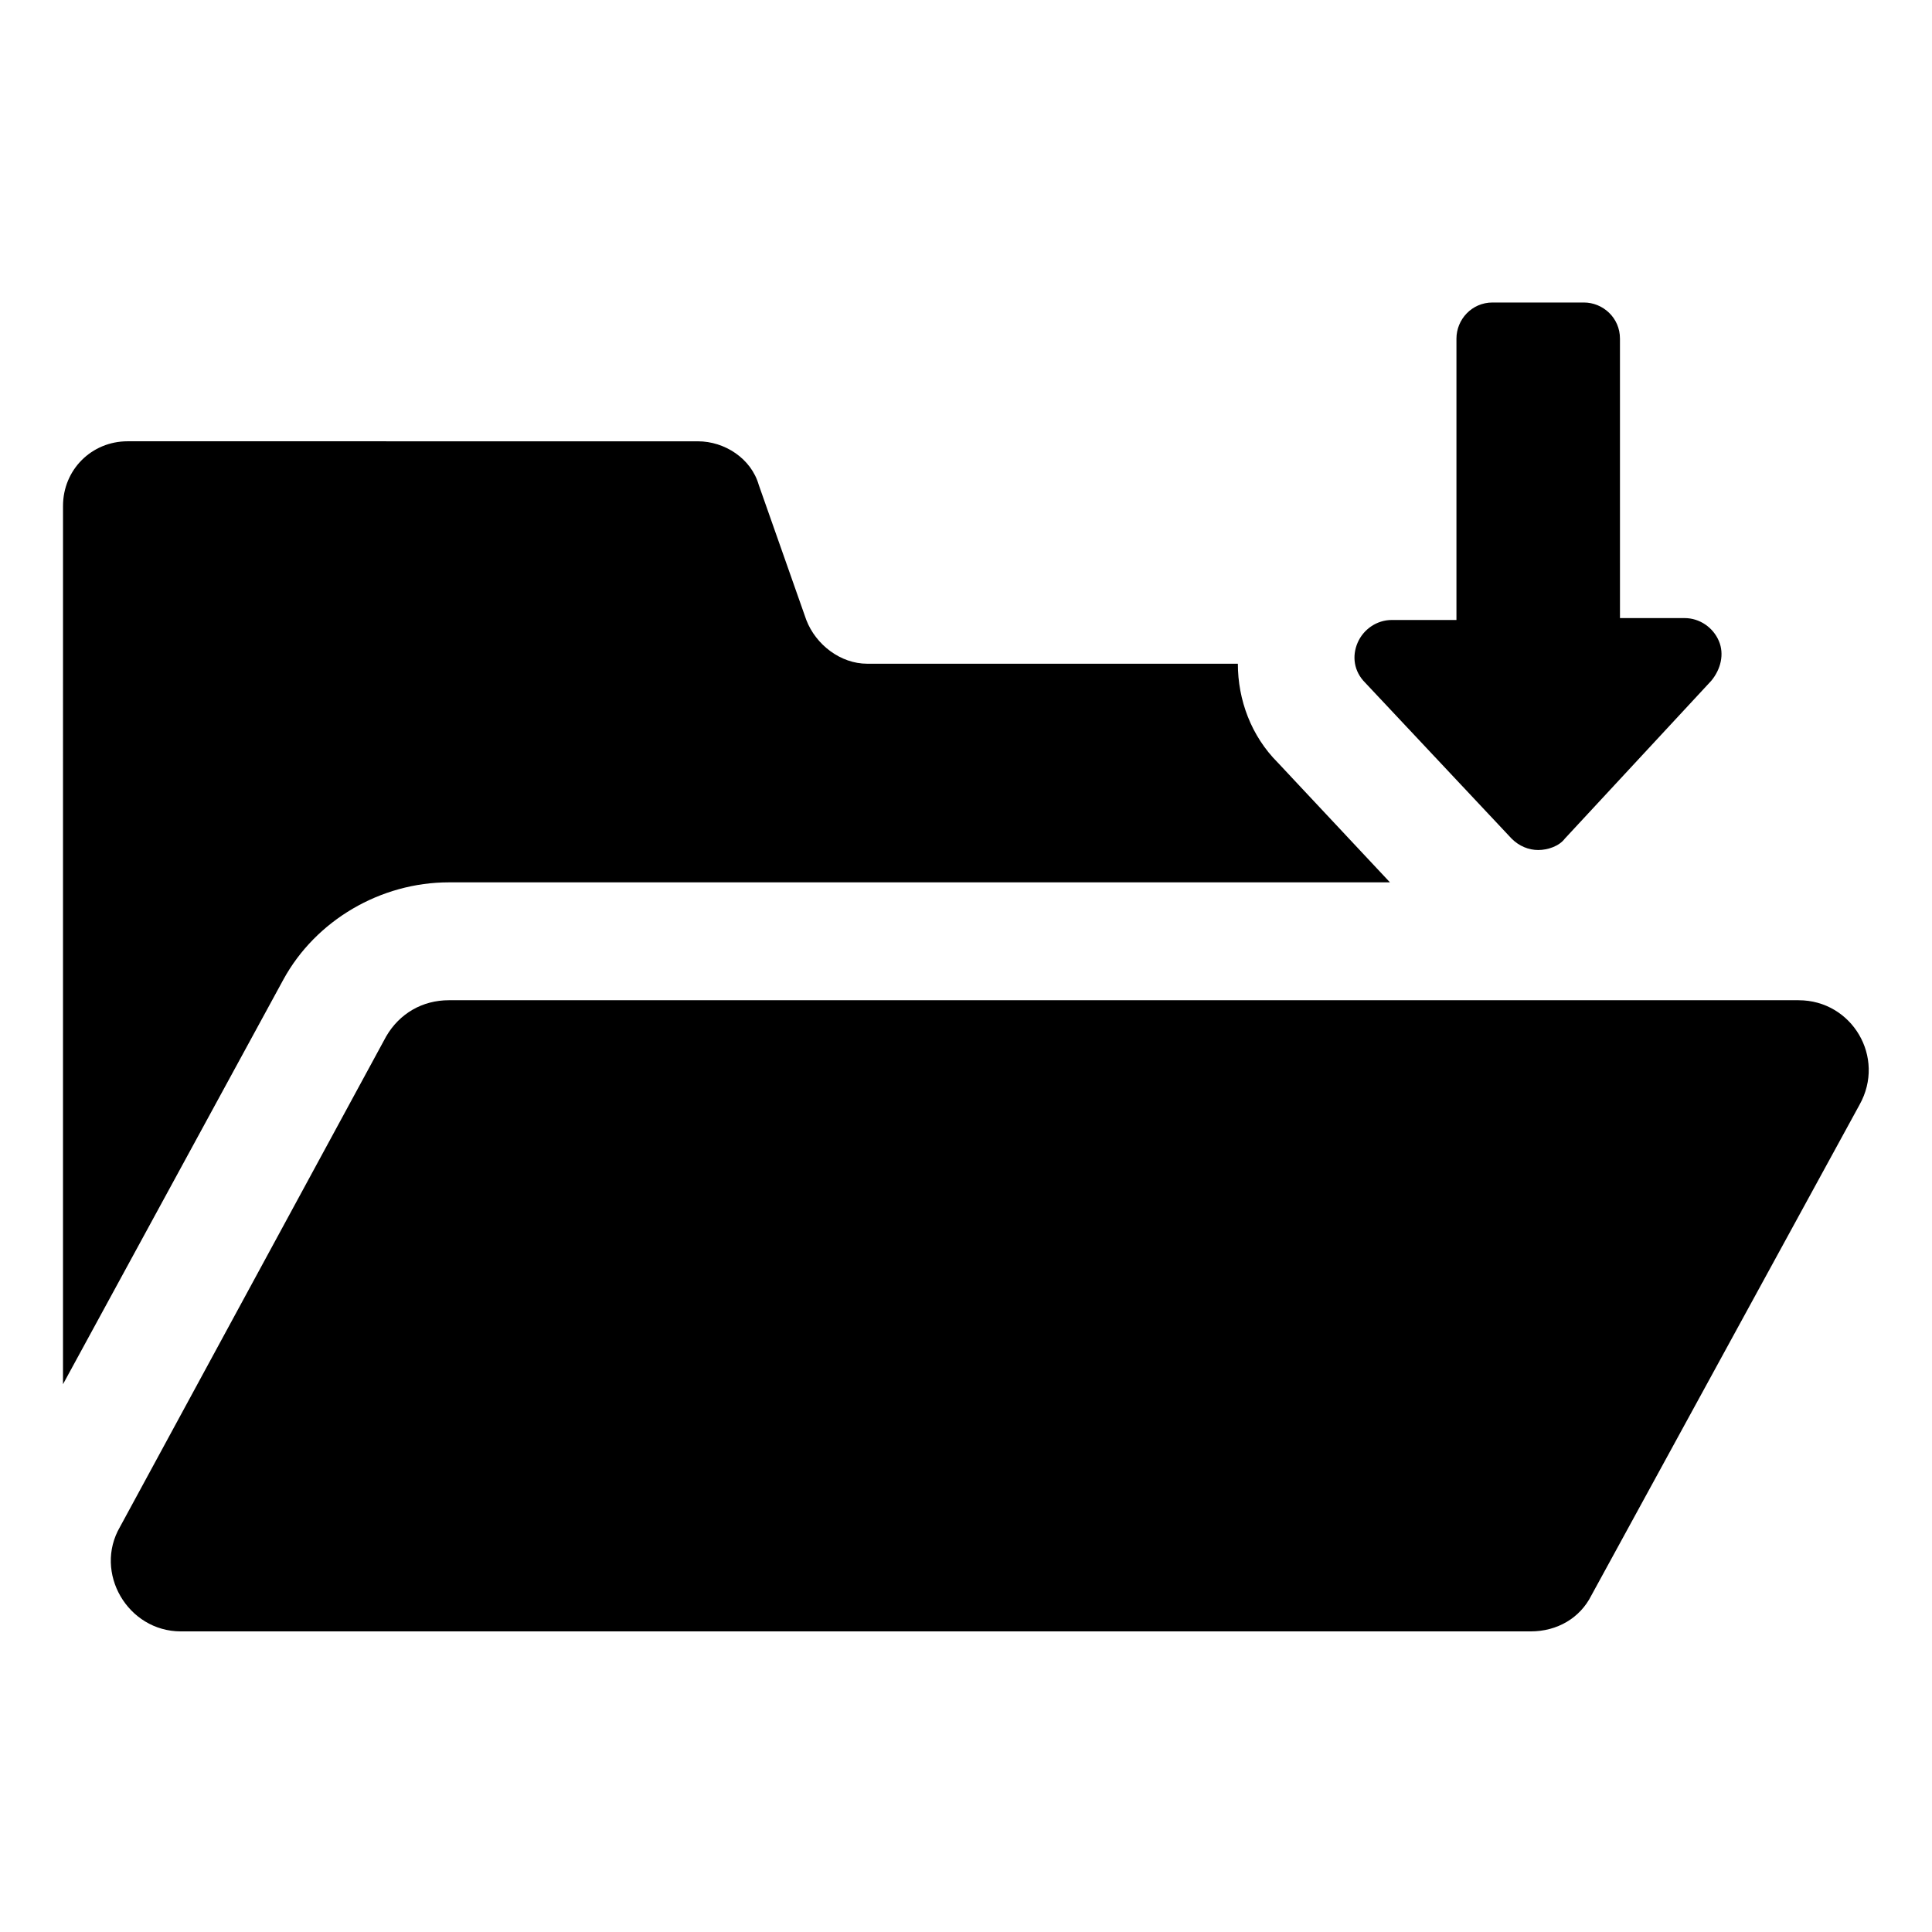
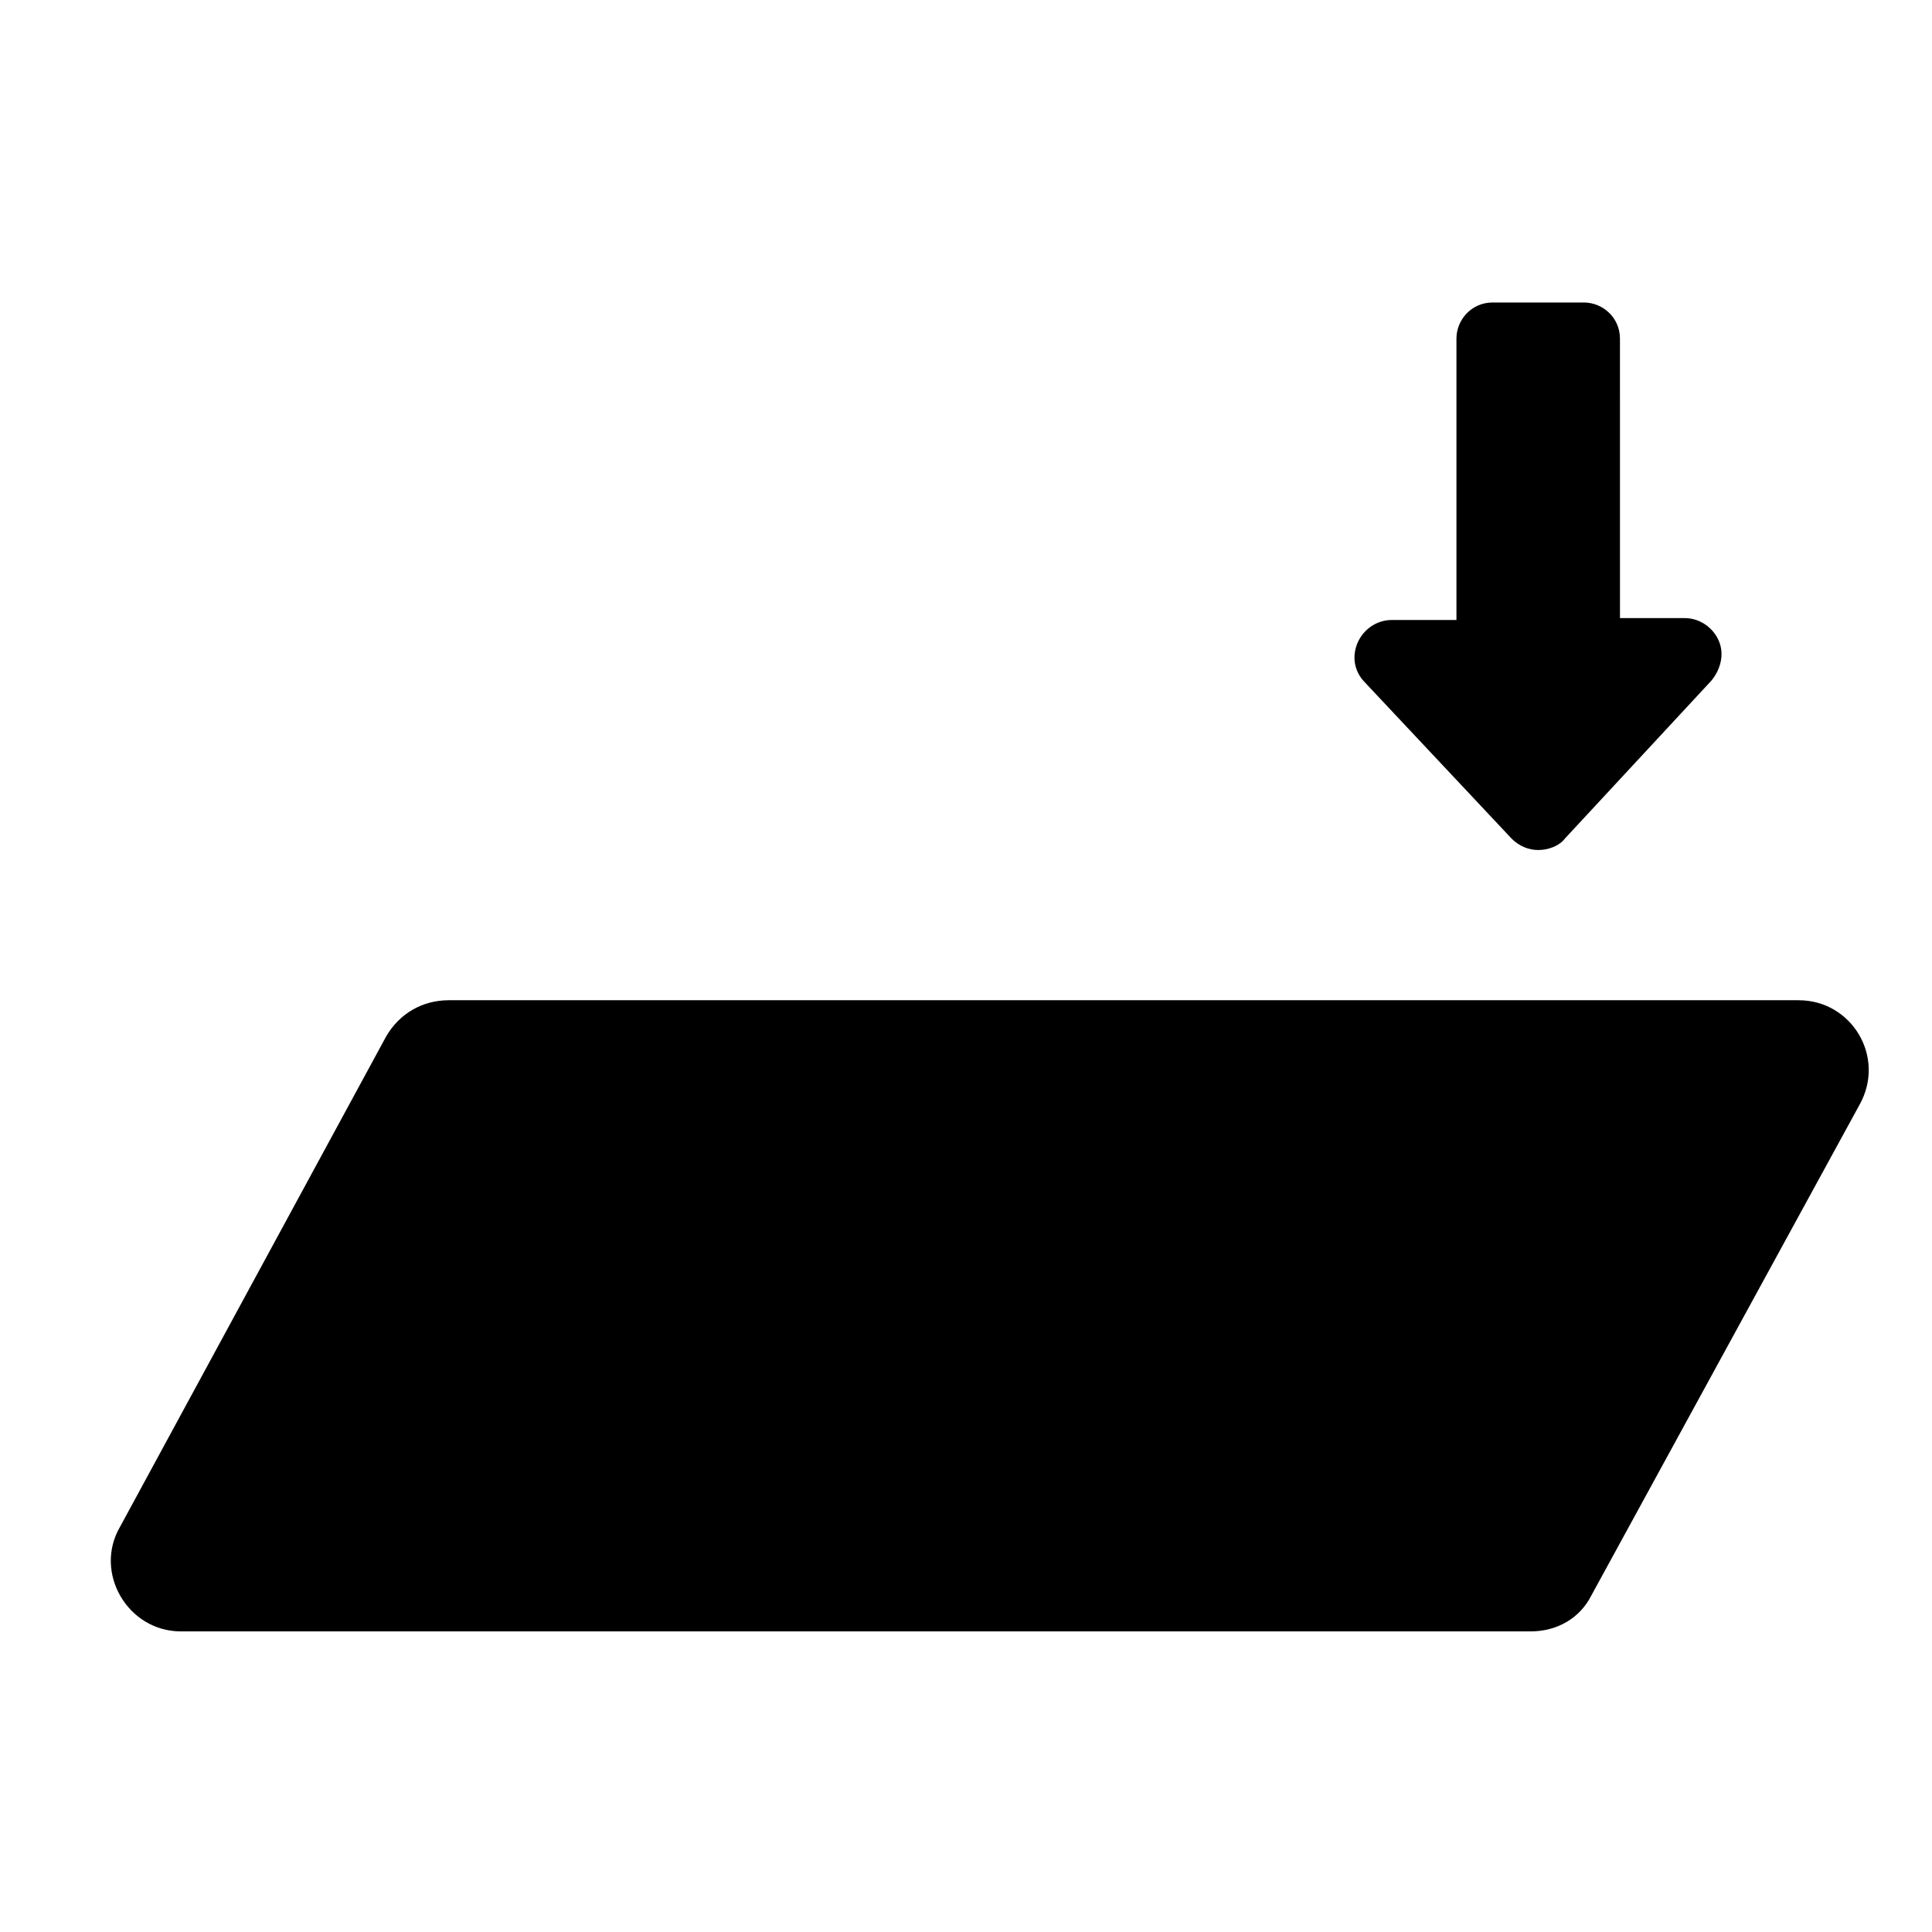
<svg xmlns="http://www.w3.org/2000/svg" fill="#000000" width="800px" height="800px" version="1.1" viewBox="144 144 512 512">
  <g>
-     <path d="m262.96 377.83h249.39l-29.727-31.738c-7.055-7.055-10.578-16.625-10.578-26.199h-98.242c-7.055 0-13.602-5.039-16.121-11.586l-12.594-35.77c-2.016-7.055-9.07-11.586-16.121-11.586l-151.14-0.008c-9.574 0-17.129 7.559-17.129 17.129l-0.004 232.76 58.441-107.31c8.566-15.617 25.695-25.691 43.832-25.691z" />
    <path d="m620.67 409.07h-357.7c-7.055 0-13.098 3.527-16.625 9.574l-70.535 129.98c-7.055 12.094 2.016 27.711 16.121 27.711h357.7c7.055 0 13.098-3.527 16.121-9.574l71.039-129.98c7.055-12.594-2.016-27.707-16.121-27.707z" />
    <path d="m544.59 366.24c2.016 2.016 4.535 3.023 7.055 3.023 2.519 0 5.543-1.008 7.055-3.023l38.793-41.816c2.519-3.023 3.527-7.055 2.016-10.578-1.512-3.527-5.039-6.047-9.07-6.047h-17.129l-0.004-74.059c0-5.543-4.535-9.574-9.574-9.574h-24.184c-5.543 0-9.574 4.535-9.574 9.574v74.562h-17.129c-4.031 0-7.559 2.519-9.07 6.047-1.512 3.527-1.008 7.559 2.016 10.578z" />
  </g>
</svg>